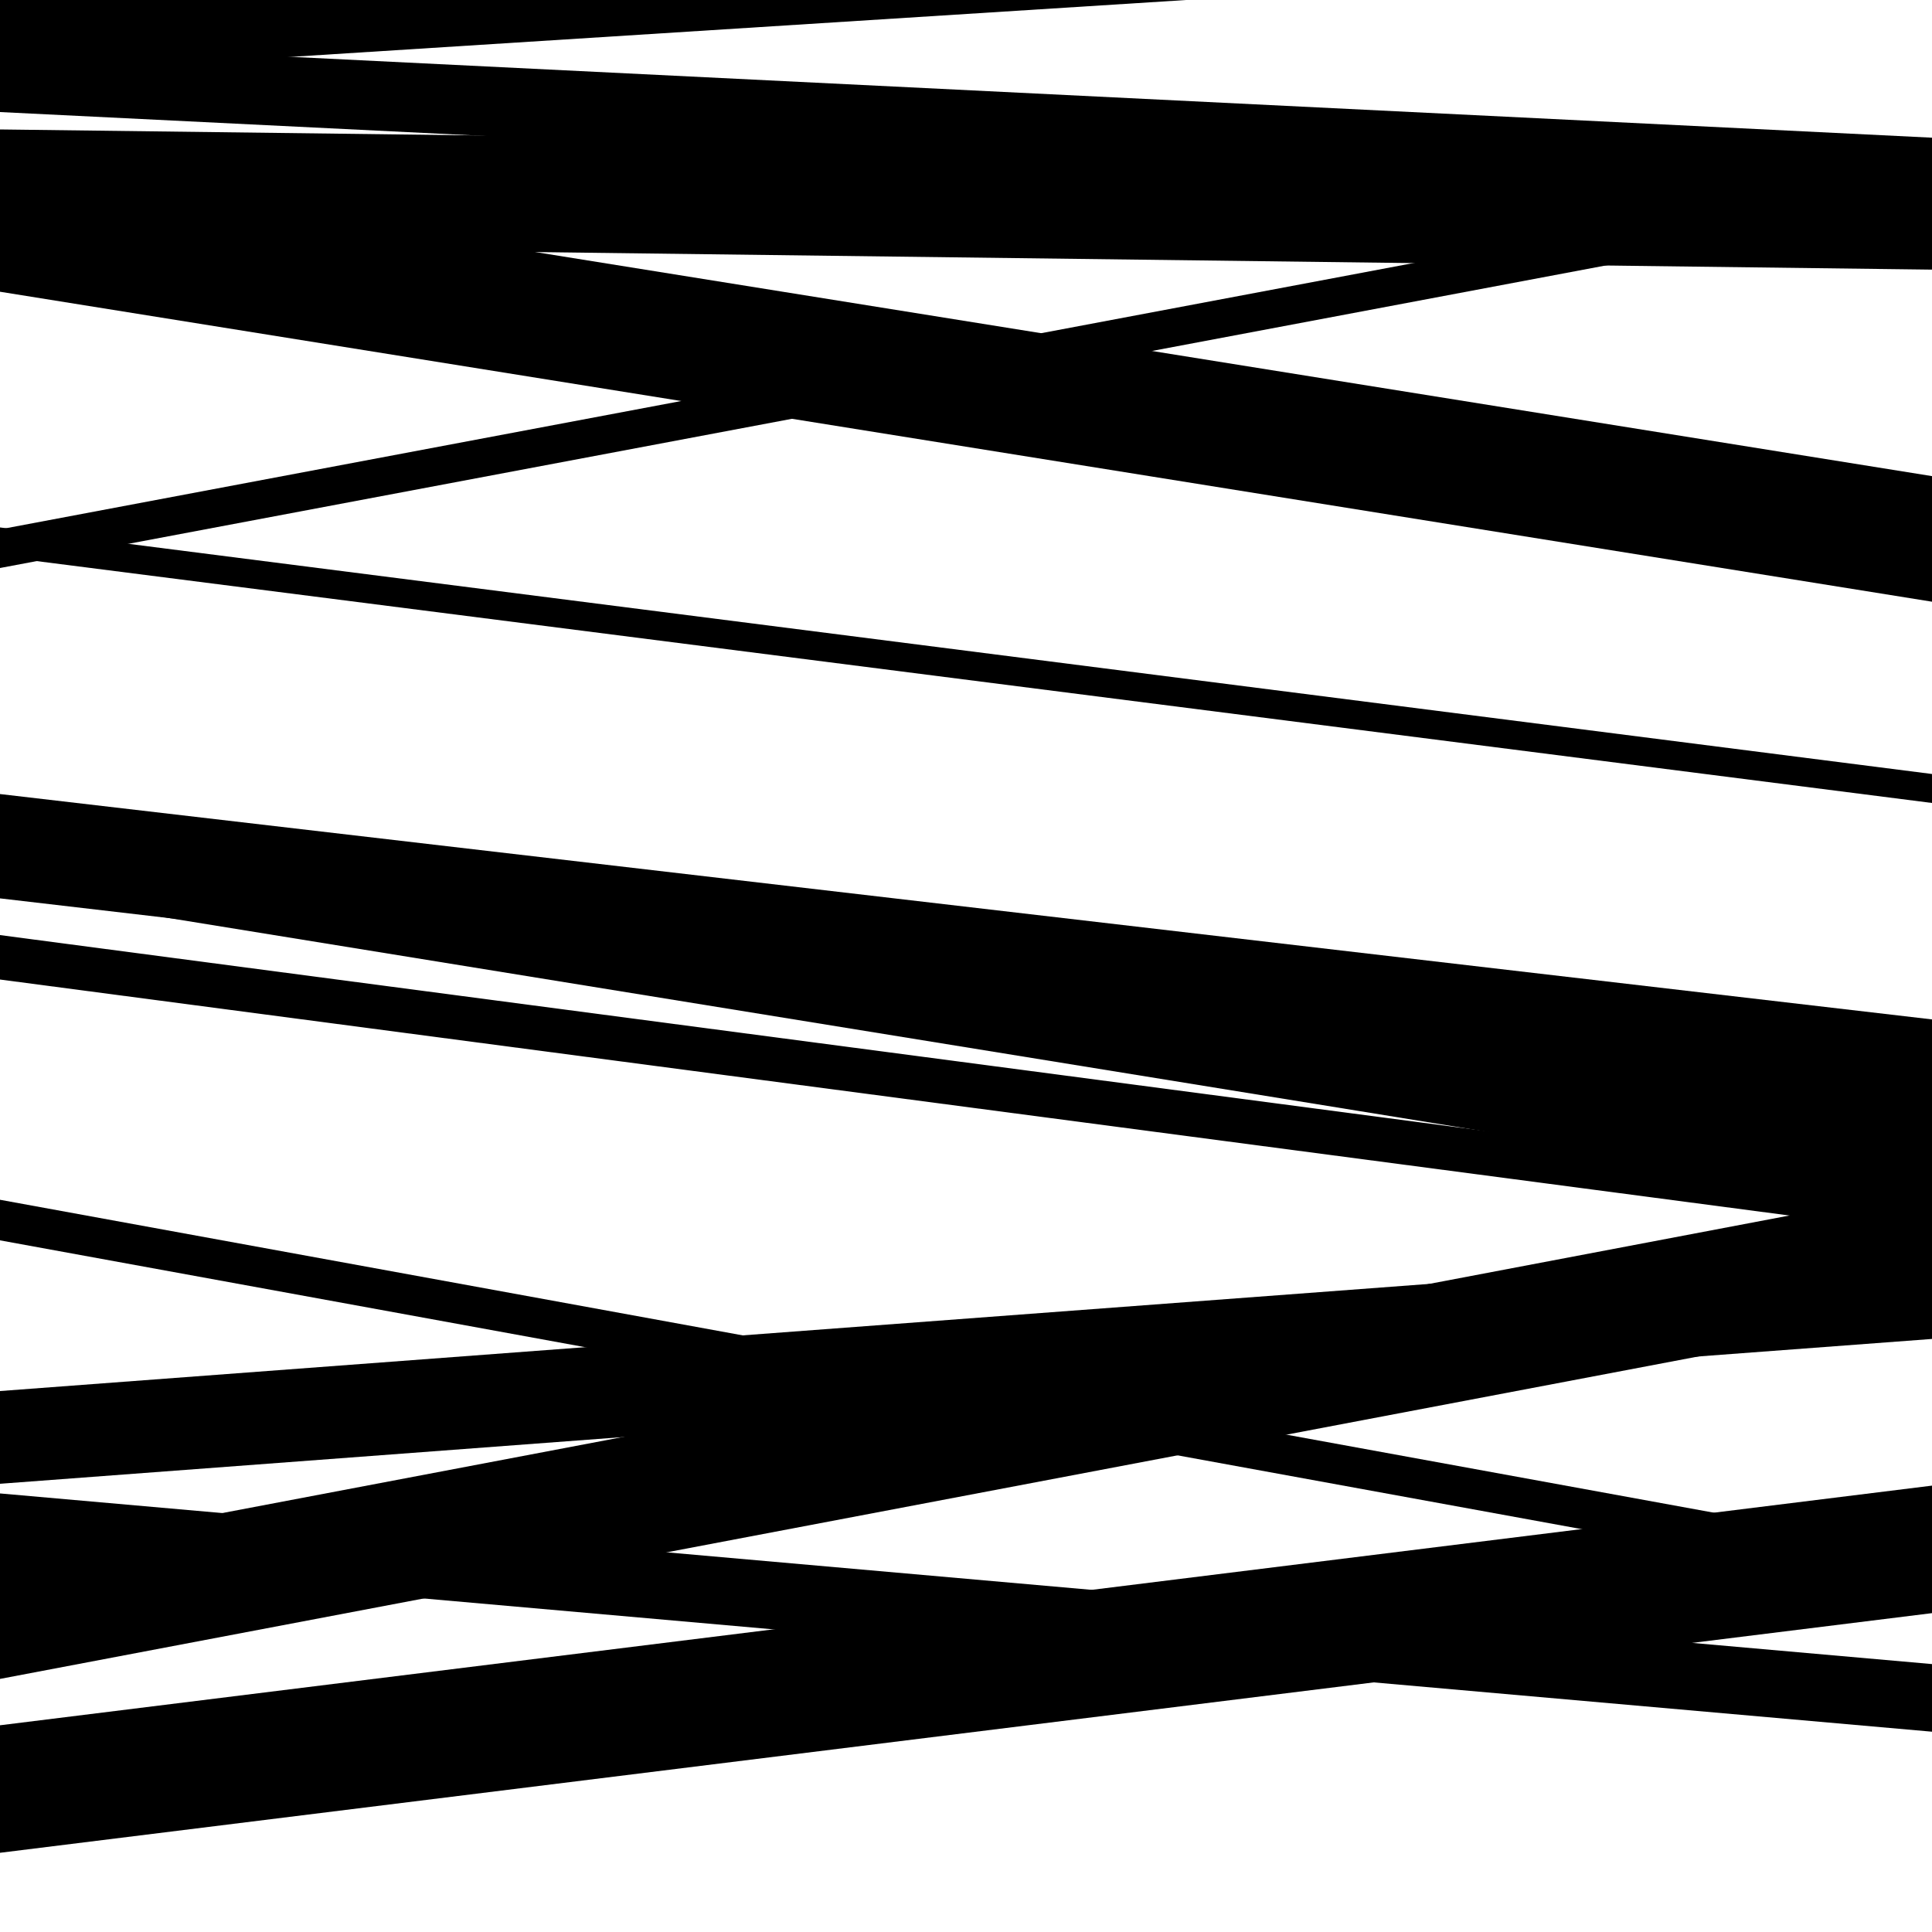
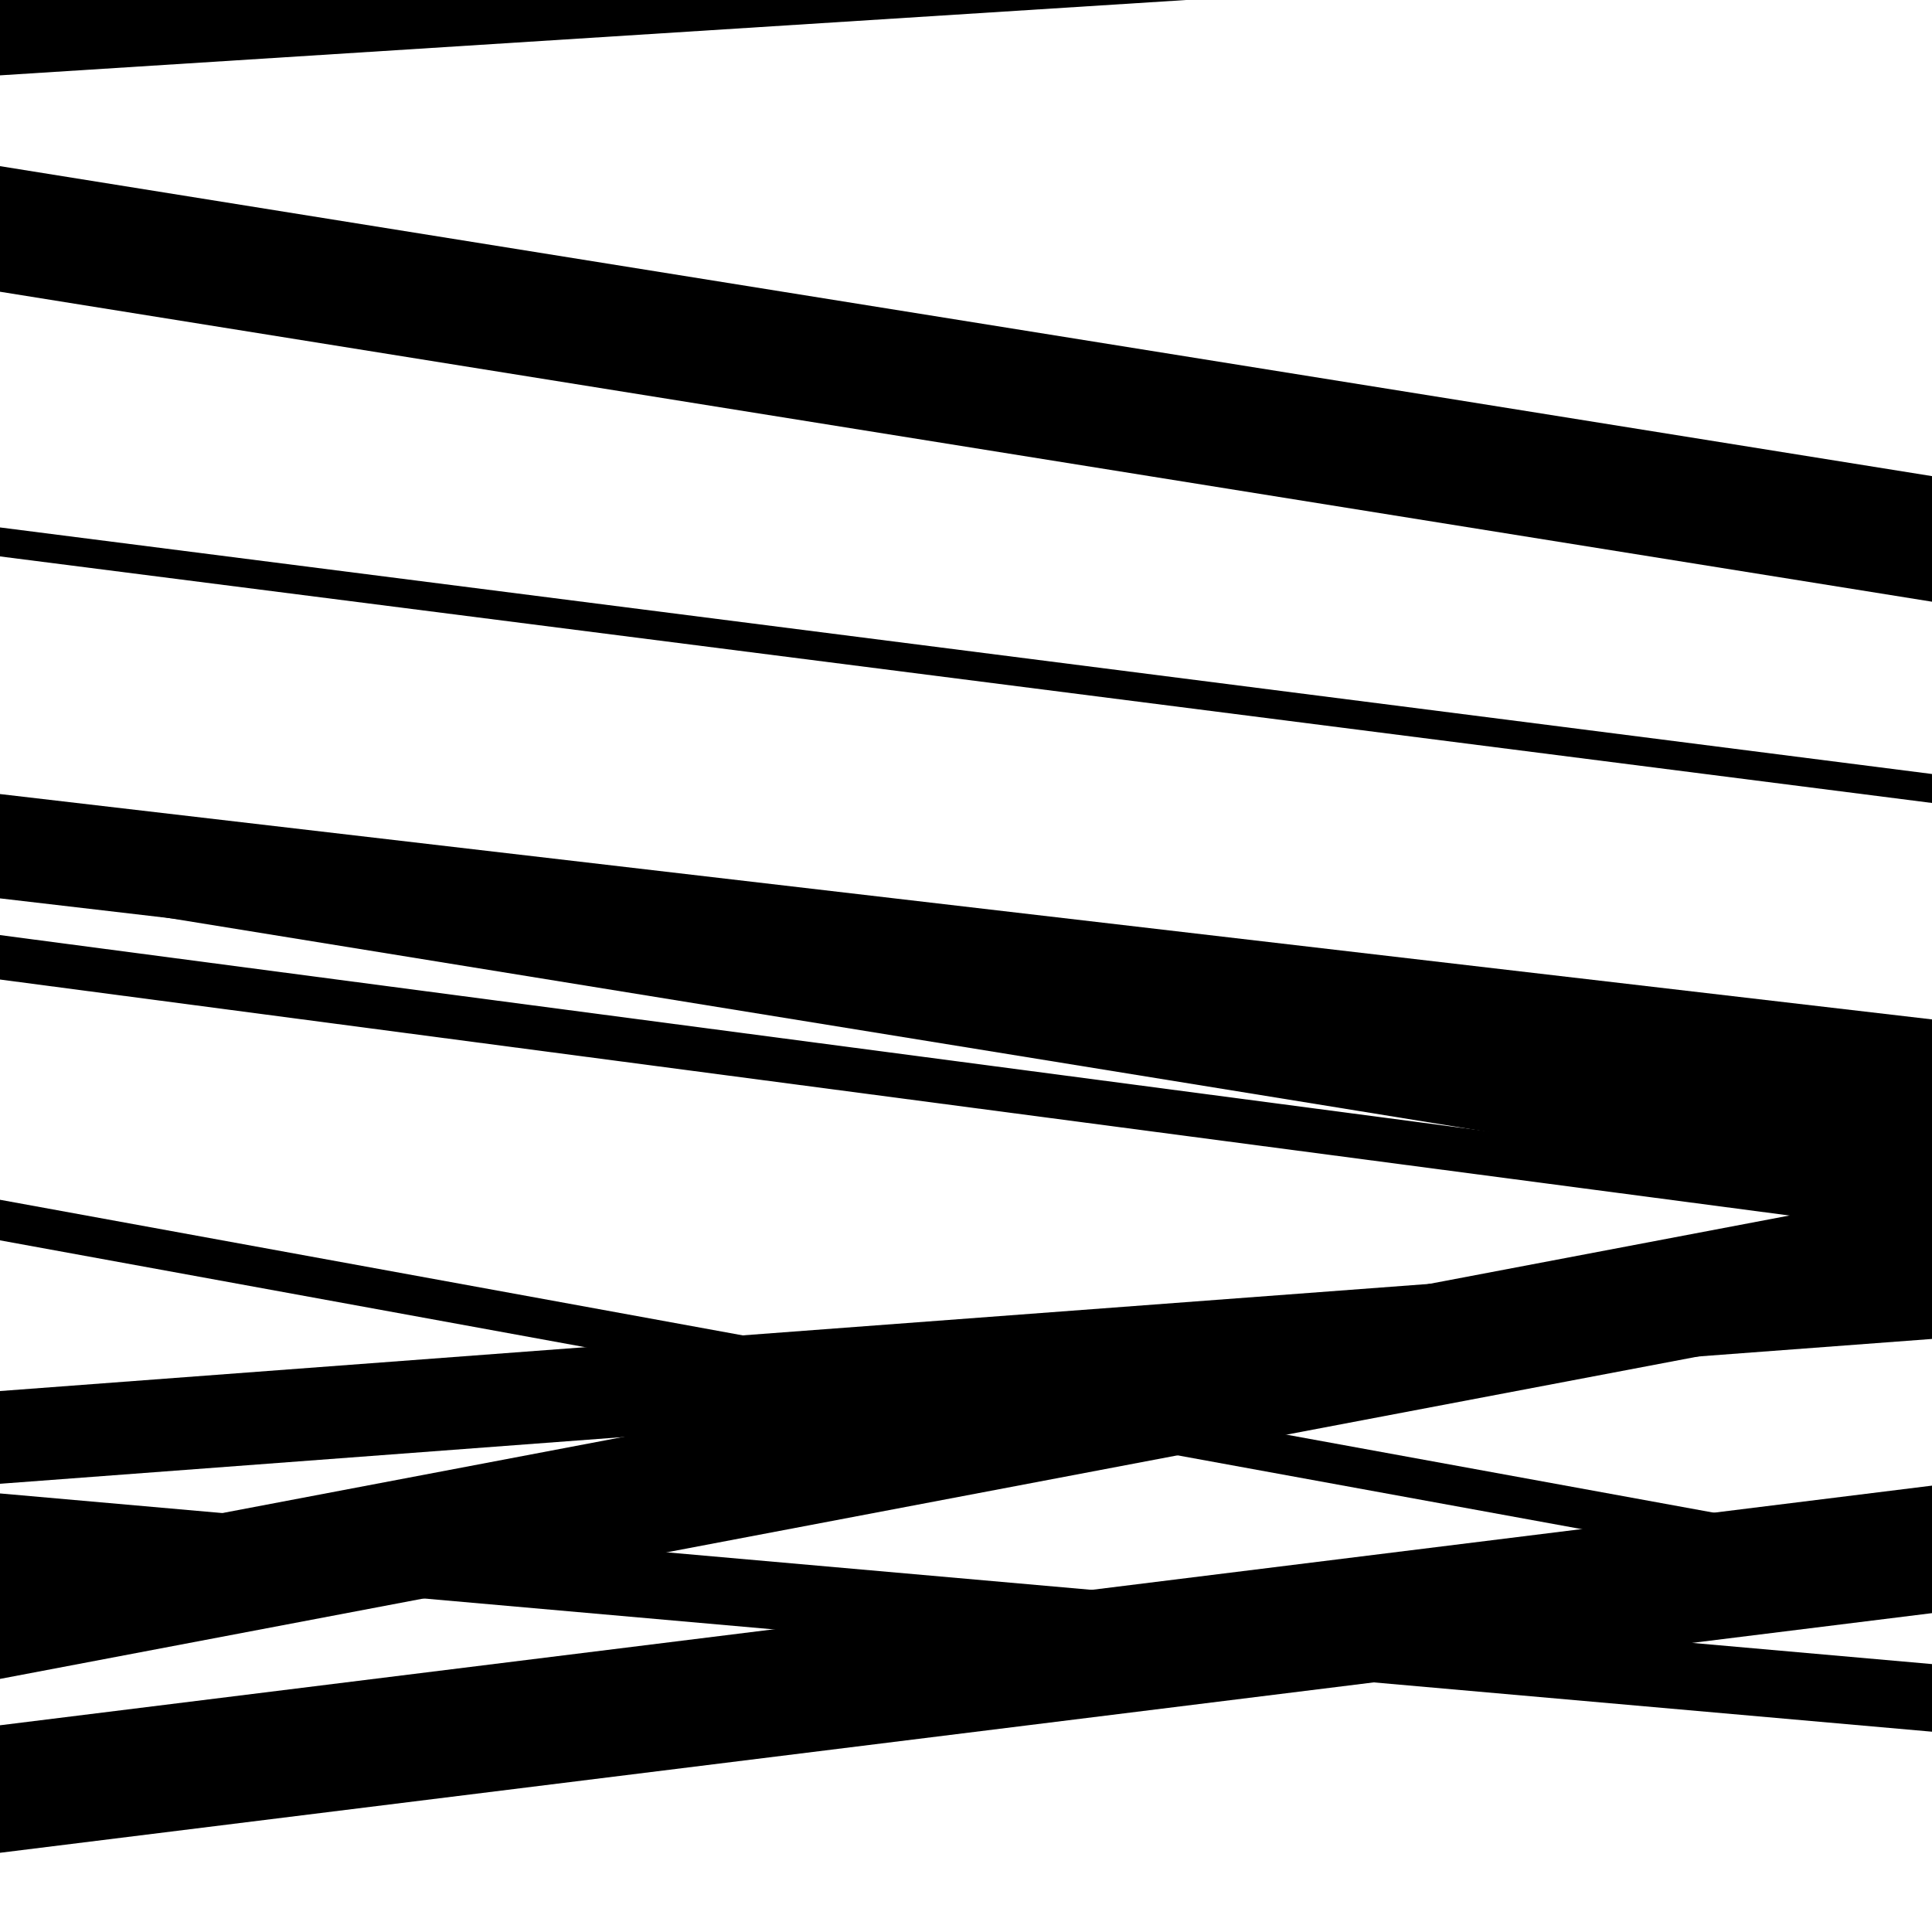
<svg xmlns="http://www.w3.org/2000/svg" viewBox="0 0 1000 1000" height="1000" width="1000">
  <rect x="0" y="0" width="1000" height="1000" fill="#ffffff" />
  <path opacity="0.8" d="M 0 808 L 1000 896.325 L 1000 861.325 L 0 773 Z" fill="hsl(114, 15%, 50%)" />
-   <path opacity="0.8" d="M 0 58 L 1000 107.27 L 1000 71.27 L 0 22 Z" fill="hsl(119, 25%, 70%)" />
  <path opacity="0.8" d="M 0 288 L 1000 415.618 L 1000 400.618 L 0 273 Z" fill="hsl(124, 30%, 90%)" />
  <path opacity="0.8" d="M 0 507 L 1000 638.887 L 1000 615.887 L 0 484 Z" fill="hsl(109, 10%, 30%)" />
  <path opacity="0.8" d="M 0 768 L 1000 693.036 L 1000 645.036 L 0 720 Z" fill="hsl(114, 15%, 50%)" />
  <path opacity="0.8" d="M 0 959 L 1000 834.956 L 1000 768.956 L 0 893 Z" fill="hsl(119, 25%, 70%)" />
  <path opacity="0.8" d="M 0 151 L 1000 311.44 L 1000 246.44 L 0 86 Z" fill="hsl(124, 30%, 90%)" />
  <path opacity="0.8" d="M 0 465 L 1000 581.642 L 1000 527.642 L 0 411 Z" fill="hsl(109, 10%, 30%)" />
  <path opacity="0.8" d="M 0 760 L 1000 683.268 L 1000 673.268 L 0 750 Z" fill="hsl(114, 15%, 50%)" />
  <path opacity="0.8" d="M 0 39 L 1000 -24.519 L 1000 -85.519 L 0 -22 Z" fill="hsl(119, 25%, 70%)" />
-   <path opacity="0.8" d="M 0 294 L 1000 105.587 L 1000 85.587 L 0 274 Z" fill="hsl(124, 30%, 90%)" />
  <path opacity="0.8" d="M 0 461 L 1000 623.15 L 1000 575.15 L 0 413 Z" fill="hsl(109, 10%, 30%)" />
  <path opacity="0.8" d="M 0 642 L 1000 824.586 L 1000 803.586 L 0 621 Z" fill="hsl(114, 15%, 50%)" />
  <path opacity="0.8" d="M 0 869 L 1000 679.136 L 1000 615.136 L 0 805 Z" fill="hsl(119, 25%, 70%)" />
-   <path opacity="0.8" d="M 0 127 L 1000 139.558 L 1000 79.558 L 0 67 Z" fill="hsl(124, 30%, 90%)" />
</svg>